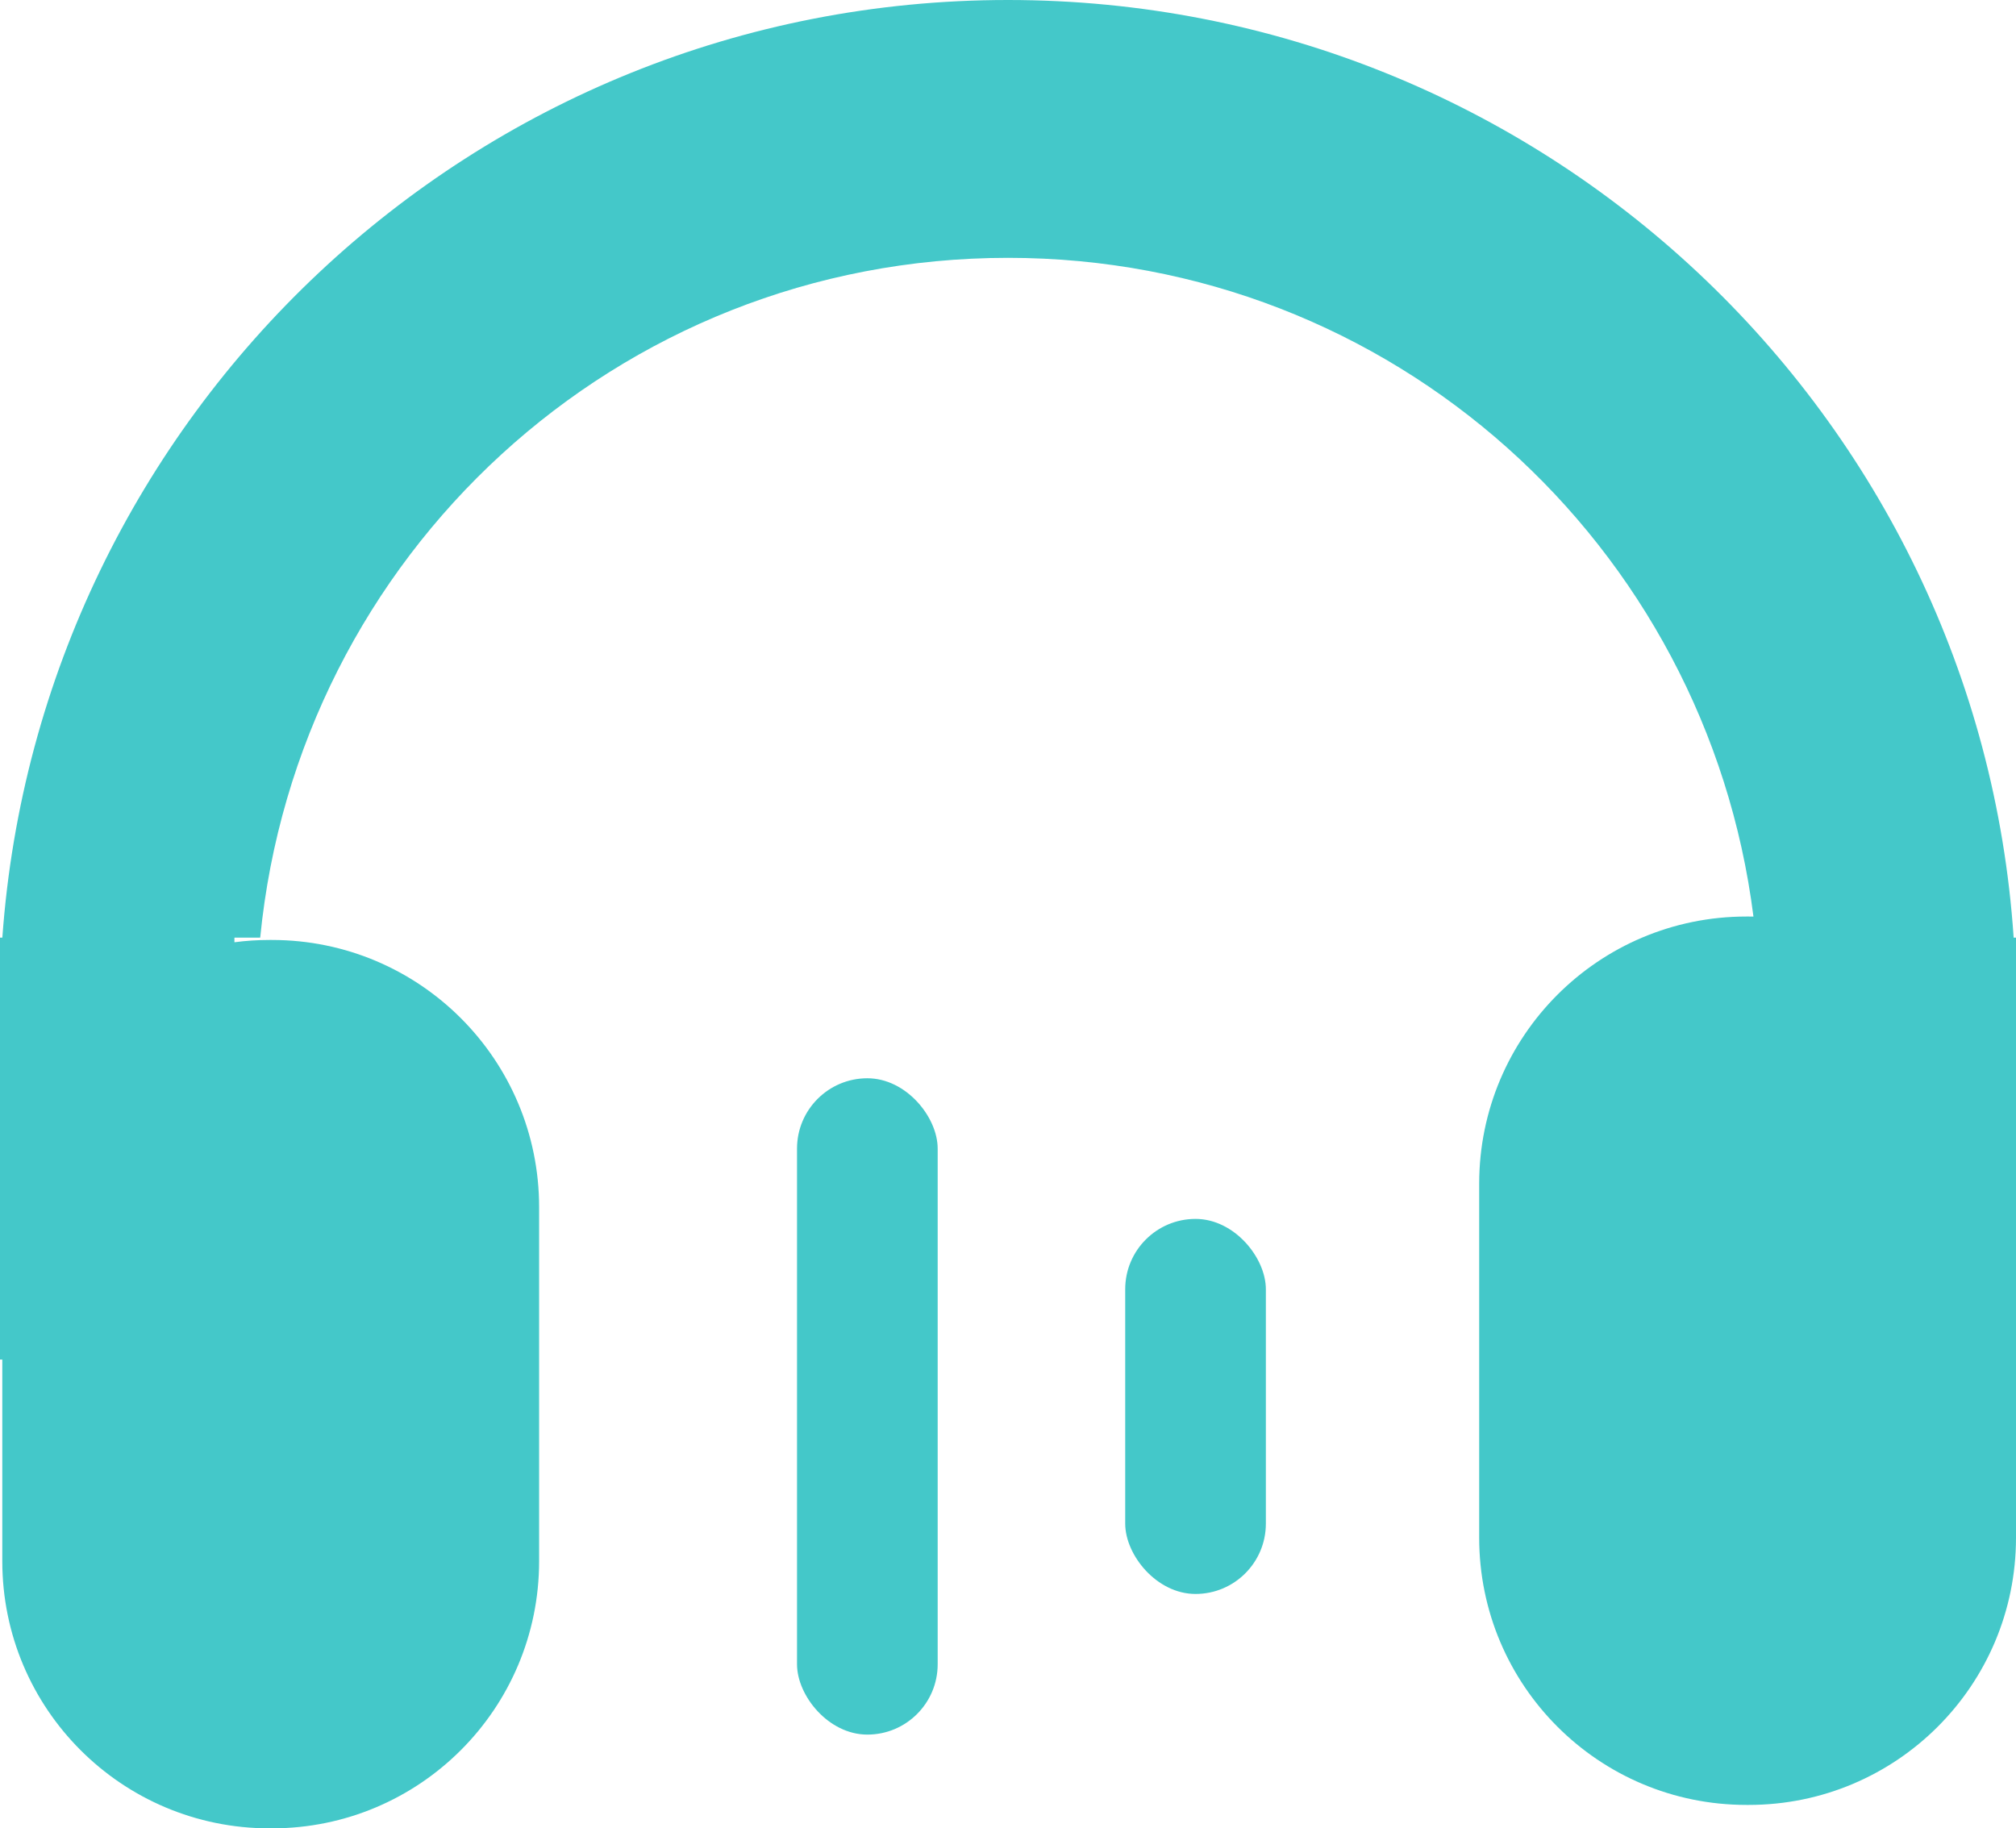
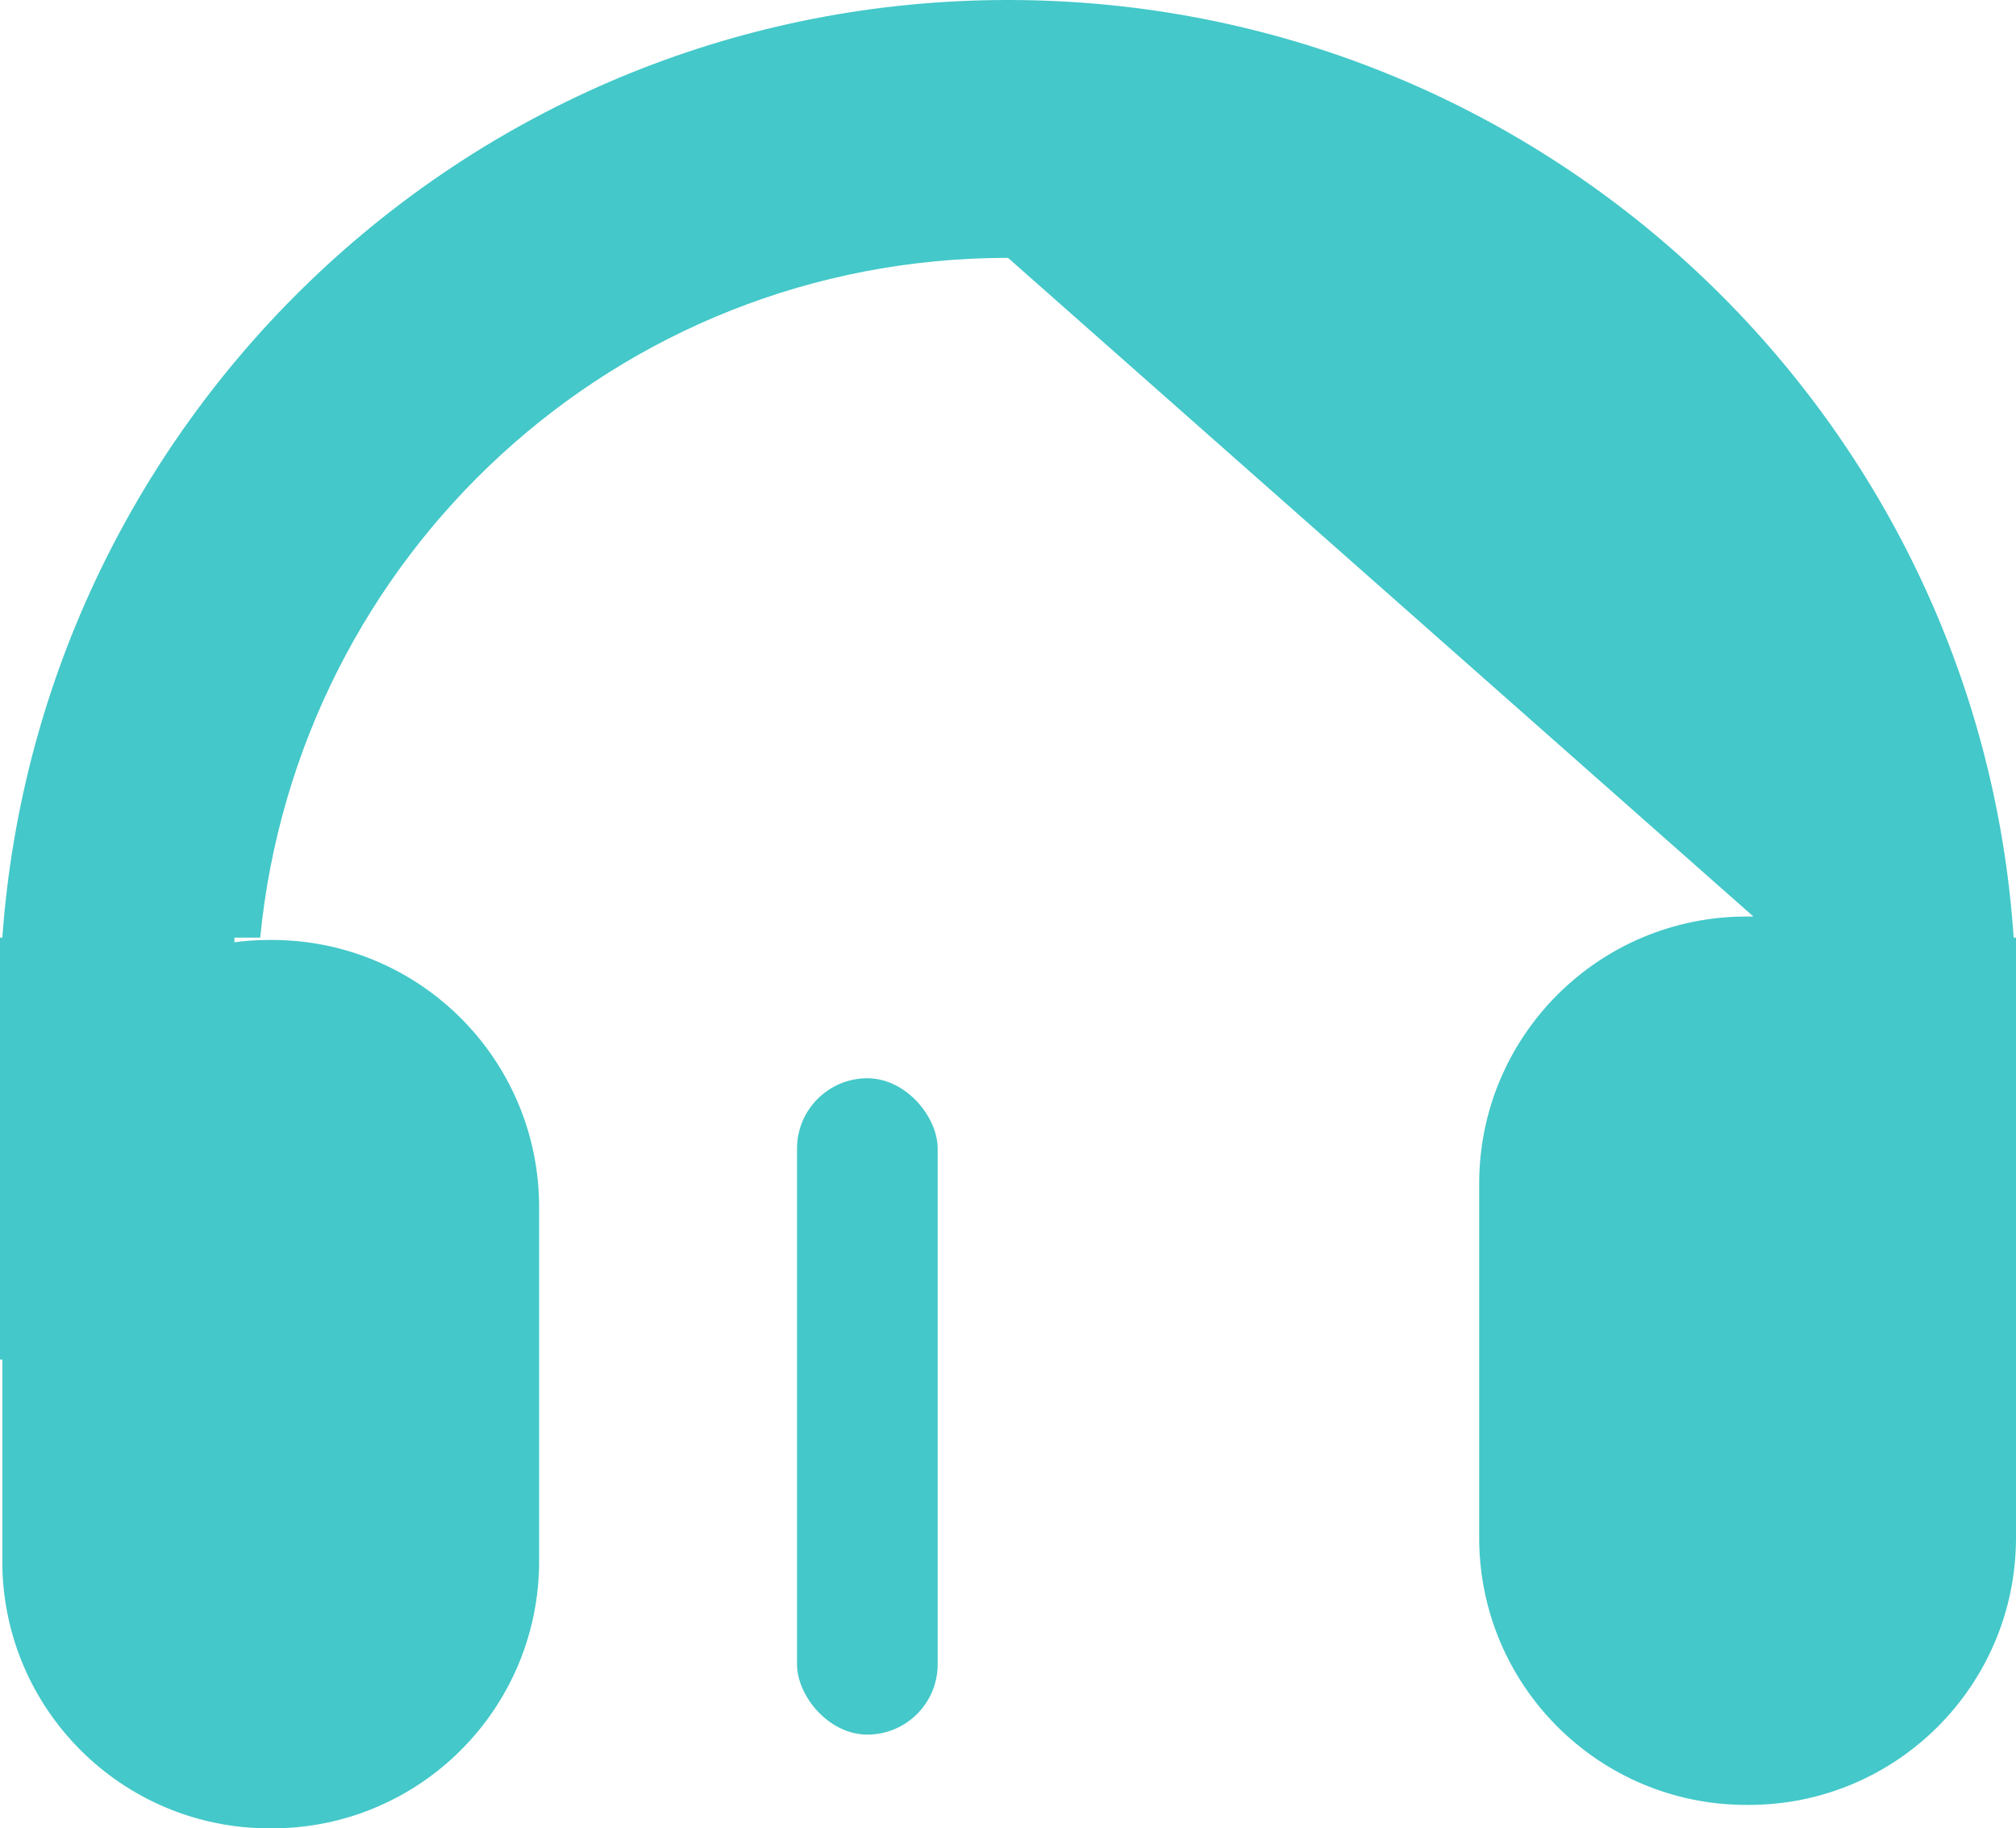
<svg xmlns="http://www.w3.org/2000/svg" width="43" height="39" viewBox="0 0 43 39" fill="none">
-   <path fill-rule="evenodd" clip-rule="evenodd" d="M21.5 5.5C13.15 5.5 6.35 11.85 5.55 20H5V20.099C5.245 20.066 5.495 20.05 5.749 20.05H5.799C8.949 20.05 11.499 22.6 11.499 25.75V33.3C11.499 36.45 8.949 39 5.799 39H5.749C2.599 39 0.049 36.45 0.049 33.3V29H0V20H0.05C0.85 8.85 10.1 0 21.5 0C32.9 0 42.2 8.85 42.95 20H43V29H43V32.8C43 35.95 40.45 38.5 37.3 38.5H37.25C34.1 38.5 31.55 35.95 31.55 32.8V25.25C31.55 22.1 34.1 19.55 37.25 19.55H37.3C37.333 19.55 37.367 19.55 37.4 19.551C36.399 11.618 29.696 5.5 21.5 5.5Z" fill="#44C8C9" />
+   <path fill-rule="evenodd" clip-rule="evenodd" d="M21.5 5.5C13.15 5.5 6.35 11.85 5.55 20H5V20.099C5.245 20.066 5.495 20.05 5.749 20.05H5.799C8.949 20.05 11.499 22.6 11.499 25.75V33.3C11.499 36.45 8.949 39 5.799 39H5.749C2.599 39 0.049 36.45 0.049 33.3V29H0V20H0.05C0.85 8.85 10.1 0 21.5 0C32.9 0 42.2 8.85 42.95 20H43V29H43V32.8C43 35.95 40.45 38.5 37.3 38.5H37.25C34.1 38.5 31.55 35.95 31.55 32.8V25.25C31.55 22.1 34.1 19.55 37.25 19.55H37.3C37.333 19.55 37.367 19.55 37.4 19.551Z" fill="#44C8C9" />
  <rect x="17" y="23" width="3" height="14" rx="1.5" fill="#44C8C9" />
-   <rect x="24" y="26" width="3" height="8" rx="1.5" fill="#44C8C9" />
</svg>